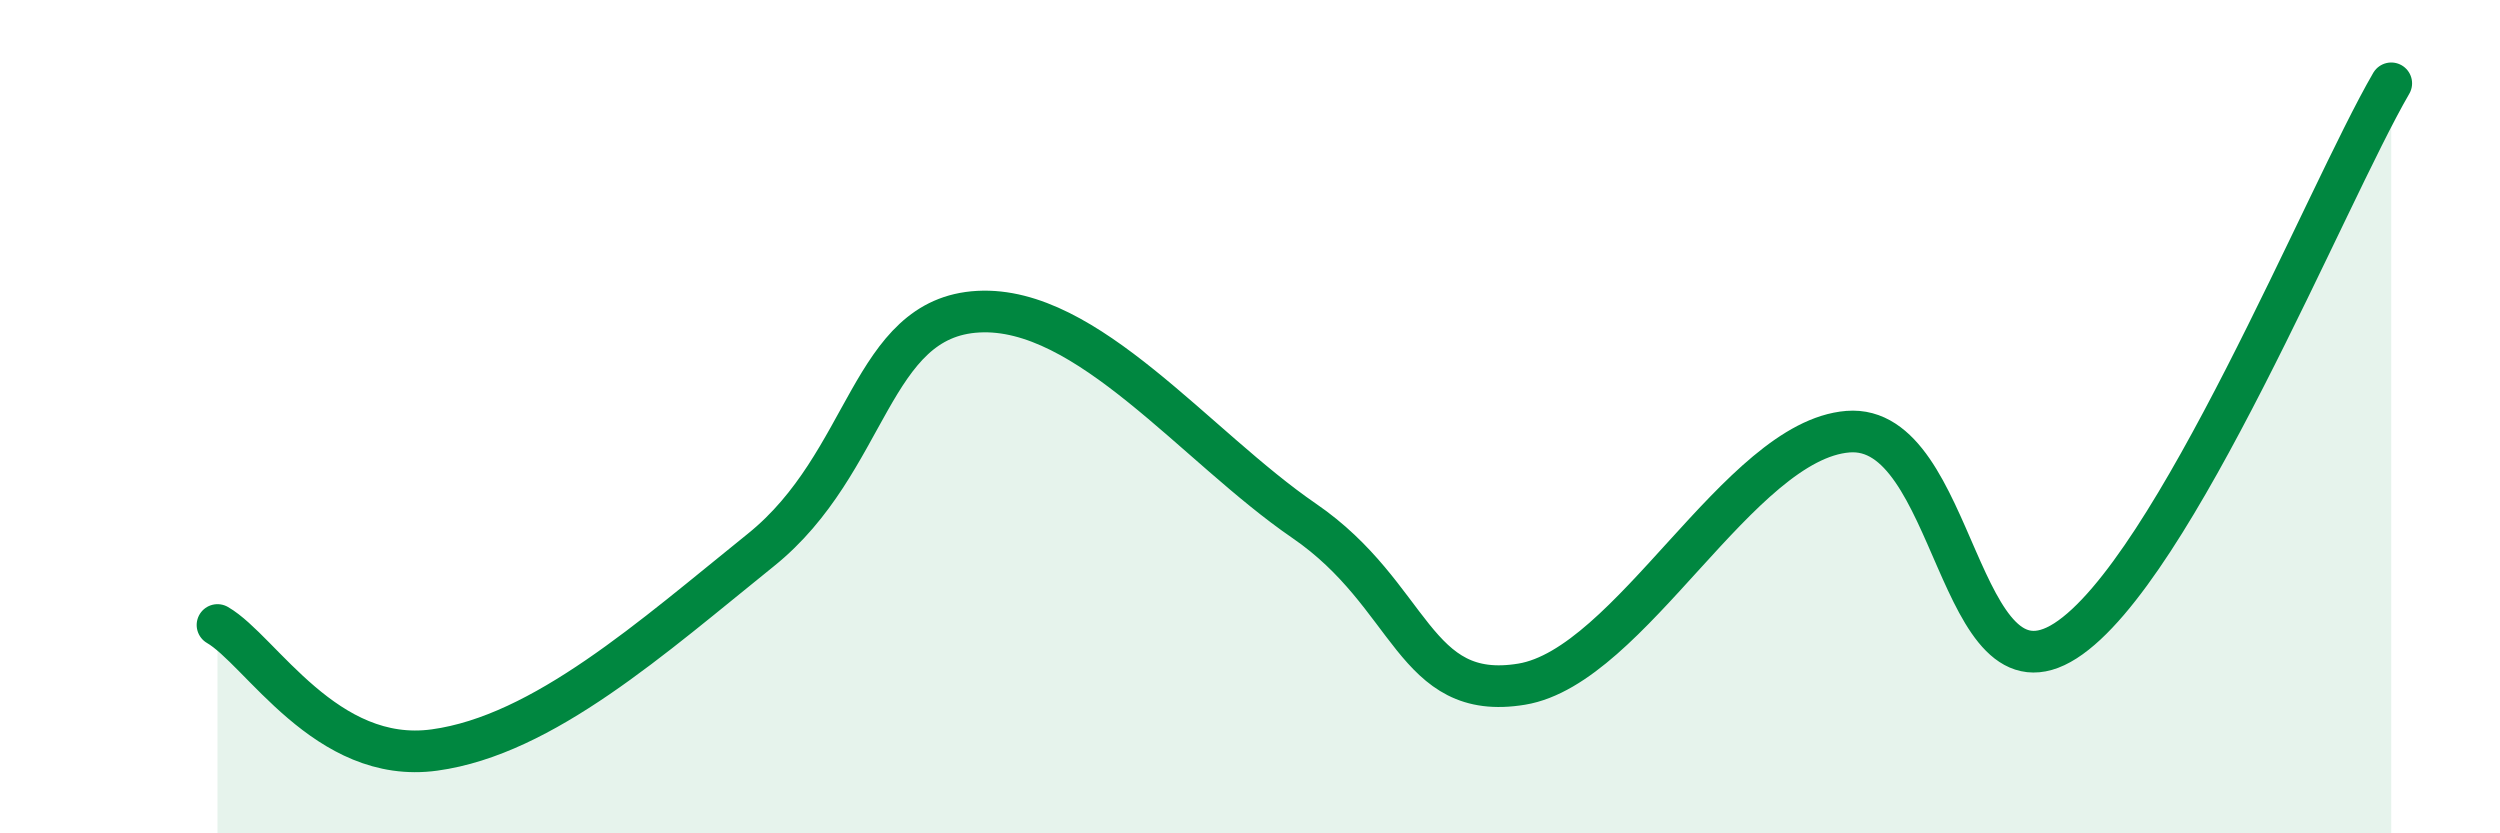
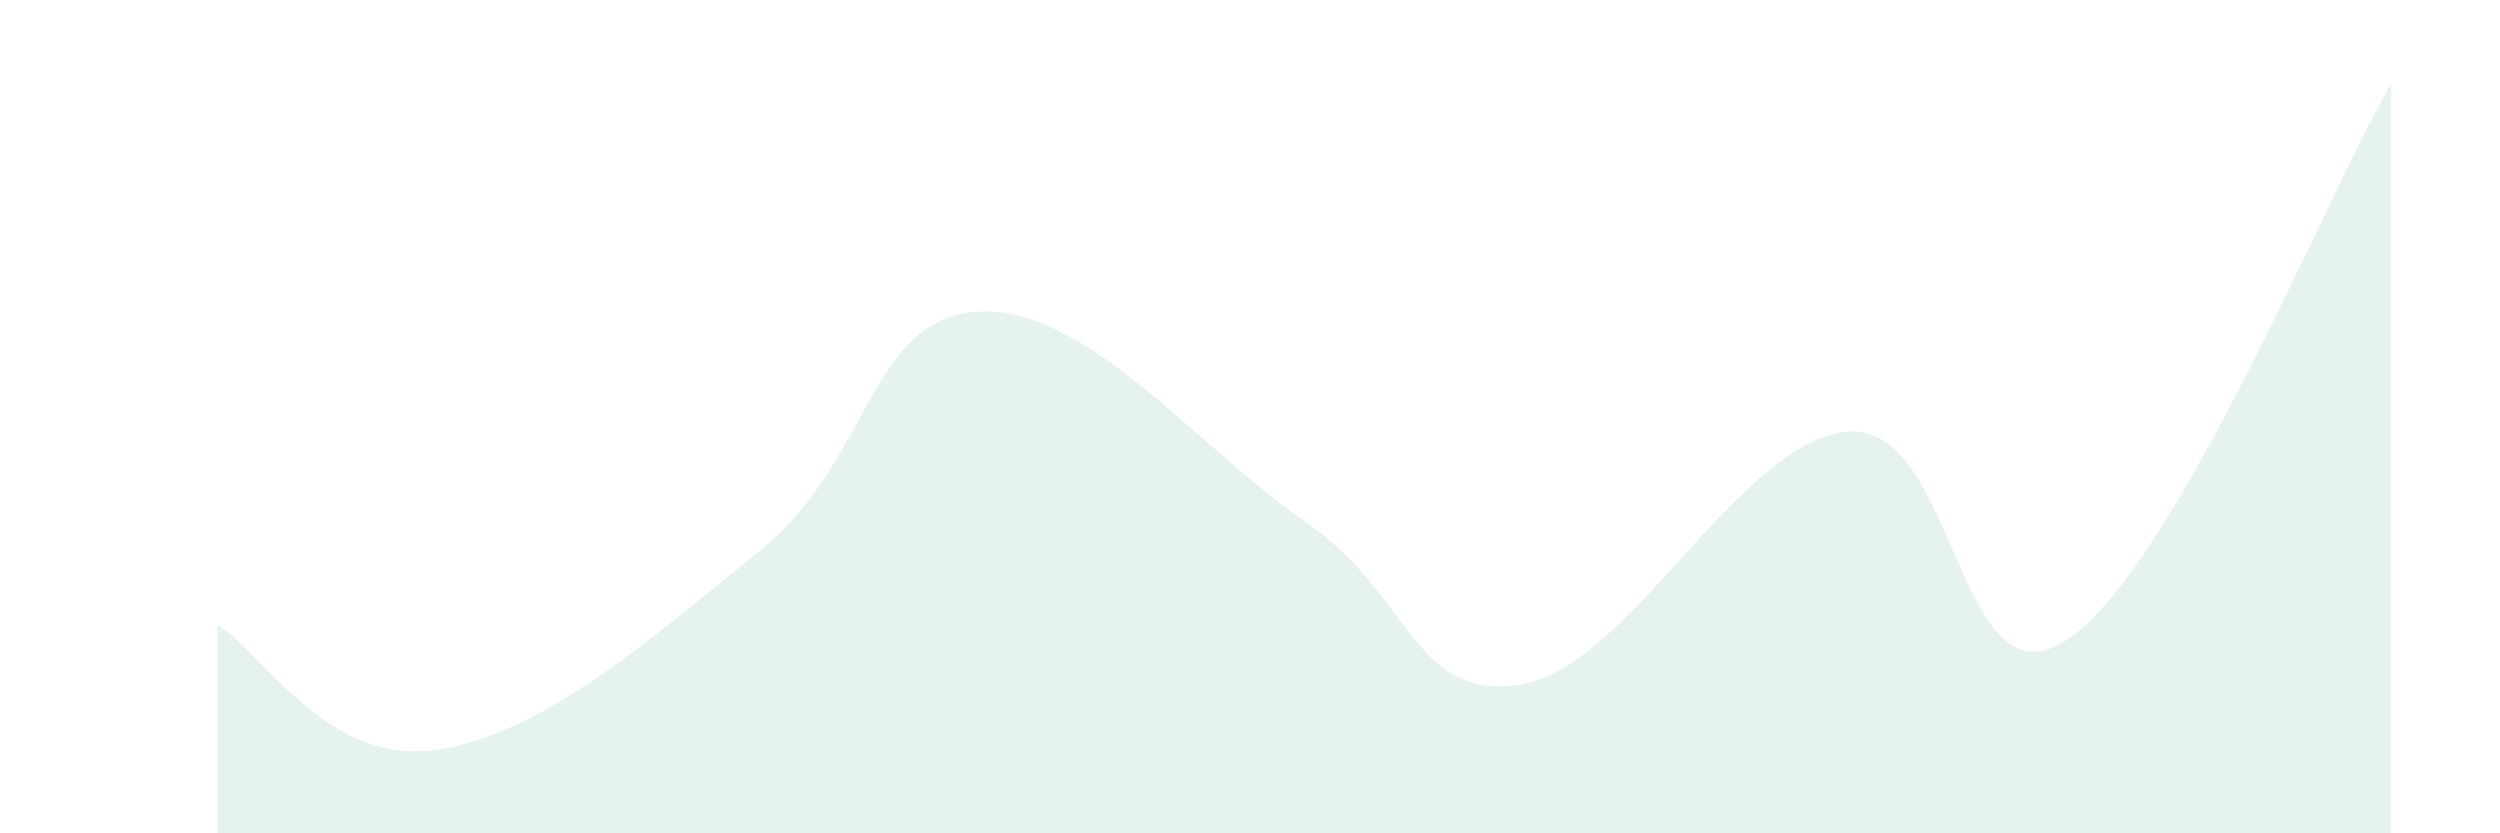
<svg xmlns="http://www.w3.org/2000/svg" width="60" height="20" viewBox="0 0 60 20">
  <path d="M 5.22,15 C 6.26,15.6 7.82,18.36 10.43,18 C 13.04,17.64 15.65,15.3 18.26,13.2 C 20.87,11.1 20.87,7.62 23.48,7.48 C 26.09,7.34 28.69,10.71 31.3,12.5 C 33.91,14.29 33.91,16.85 36.52,16.42 C 39.13,15.99 41.74,10.57 44.35,10.36 C 46.96,10.15 46.96,17.05 49.57,15.38 C 52.18,13.71 55.83,4.68 57.39,2L57.39 20L5.22 20Z" fill="#008740" opacity="0.1" stroke-linecap="round" stroke-linejoin="round" />
-   <path d="M 5.22,15 C 6.26,15.6 7.82,18.36 10.43,18 C 13.04,17.64 15.65,15.3 18.26,13.2 C 20.87,11.1 20.87,7.62 23.48,7.48 C 26.09,7.34 28.69,10.71 31.3,12.5 C 33.91,14.29 33.91,16.85 36.52,16.42 C 39.13,15.99 41.74,10.57 44.35,10.36 C 46.96,10.15 46.96,17.05 49.57,15.38 C 52.18,13.71 55.83,4.68 57.39,2" stroke="#008740" stroke-width="1" fill="none" stroke-linecap="round" stroke-linejoin="round" />
</svg>